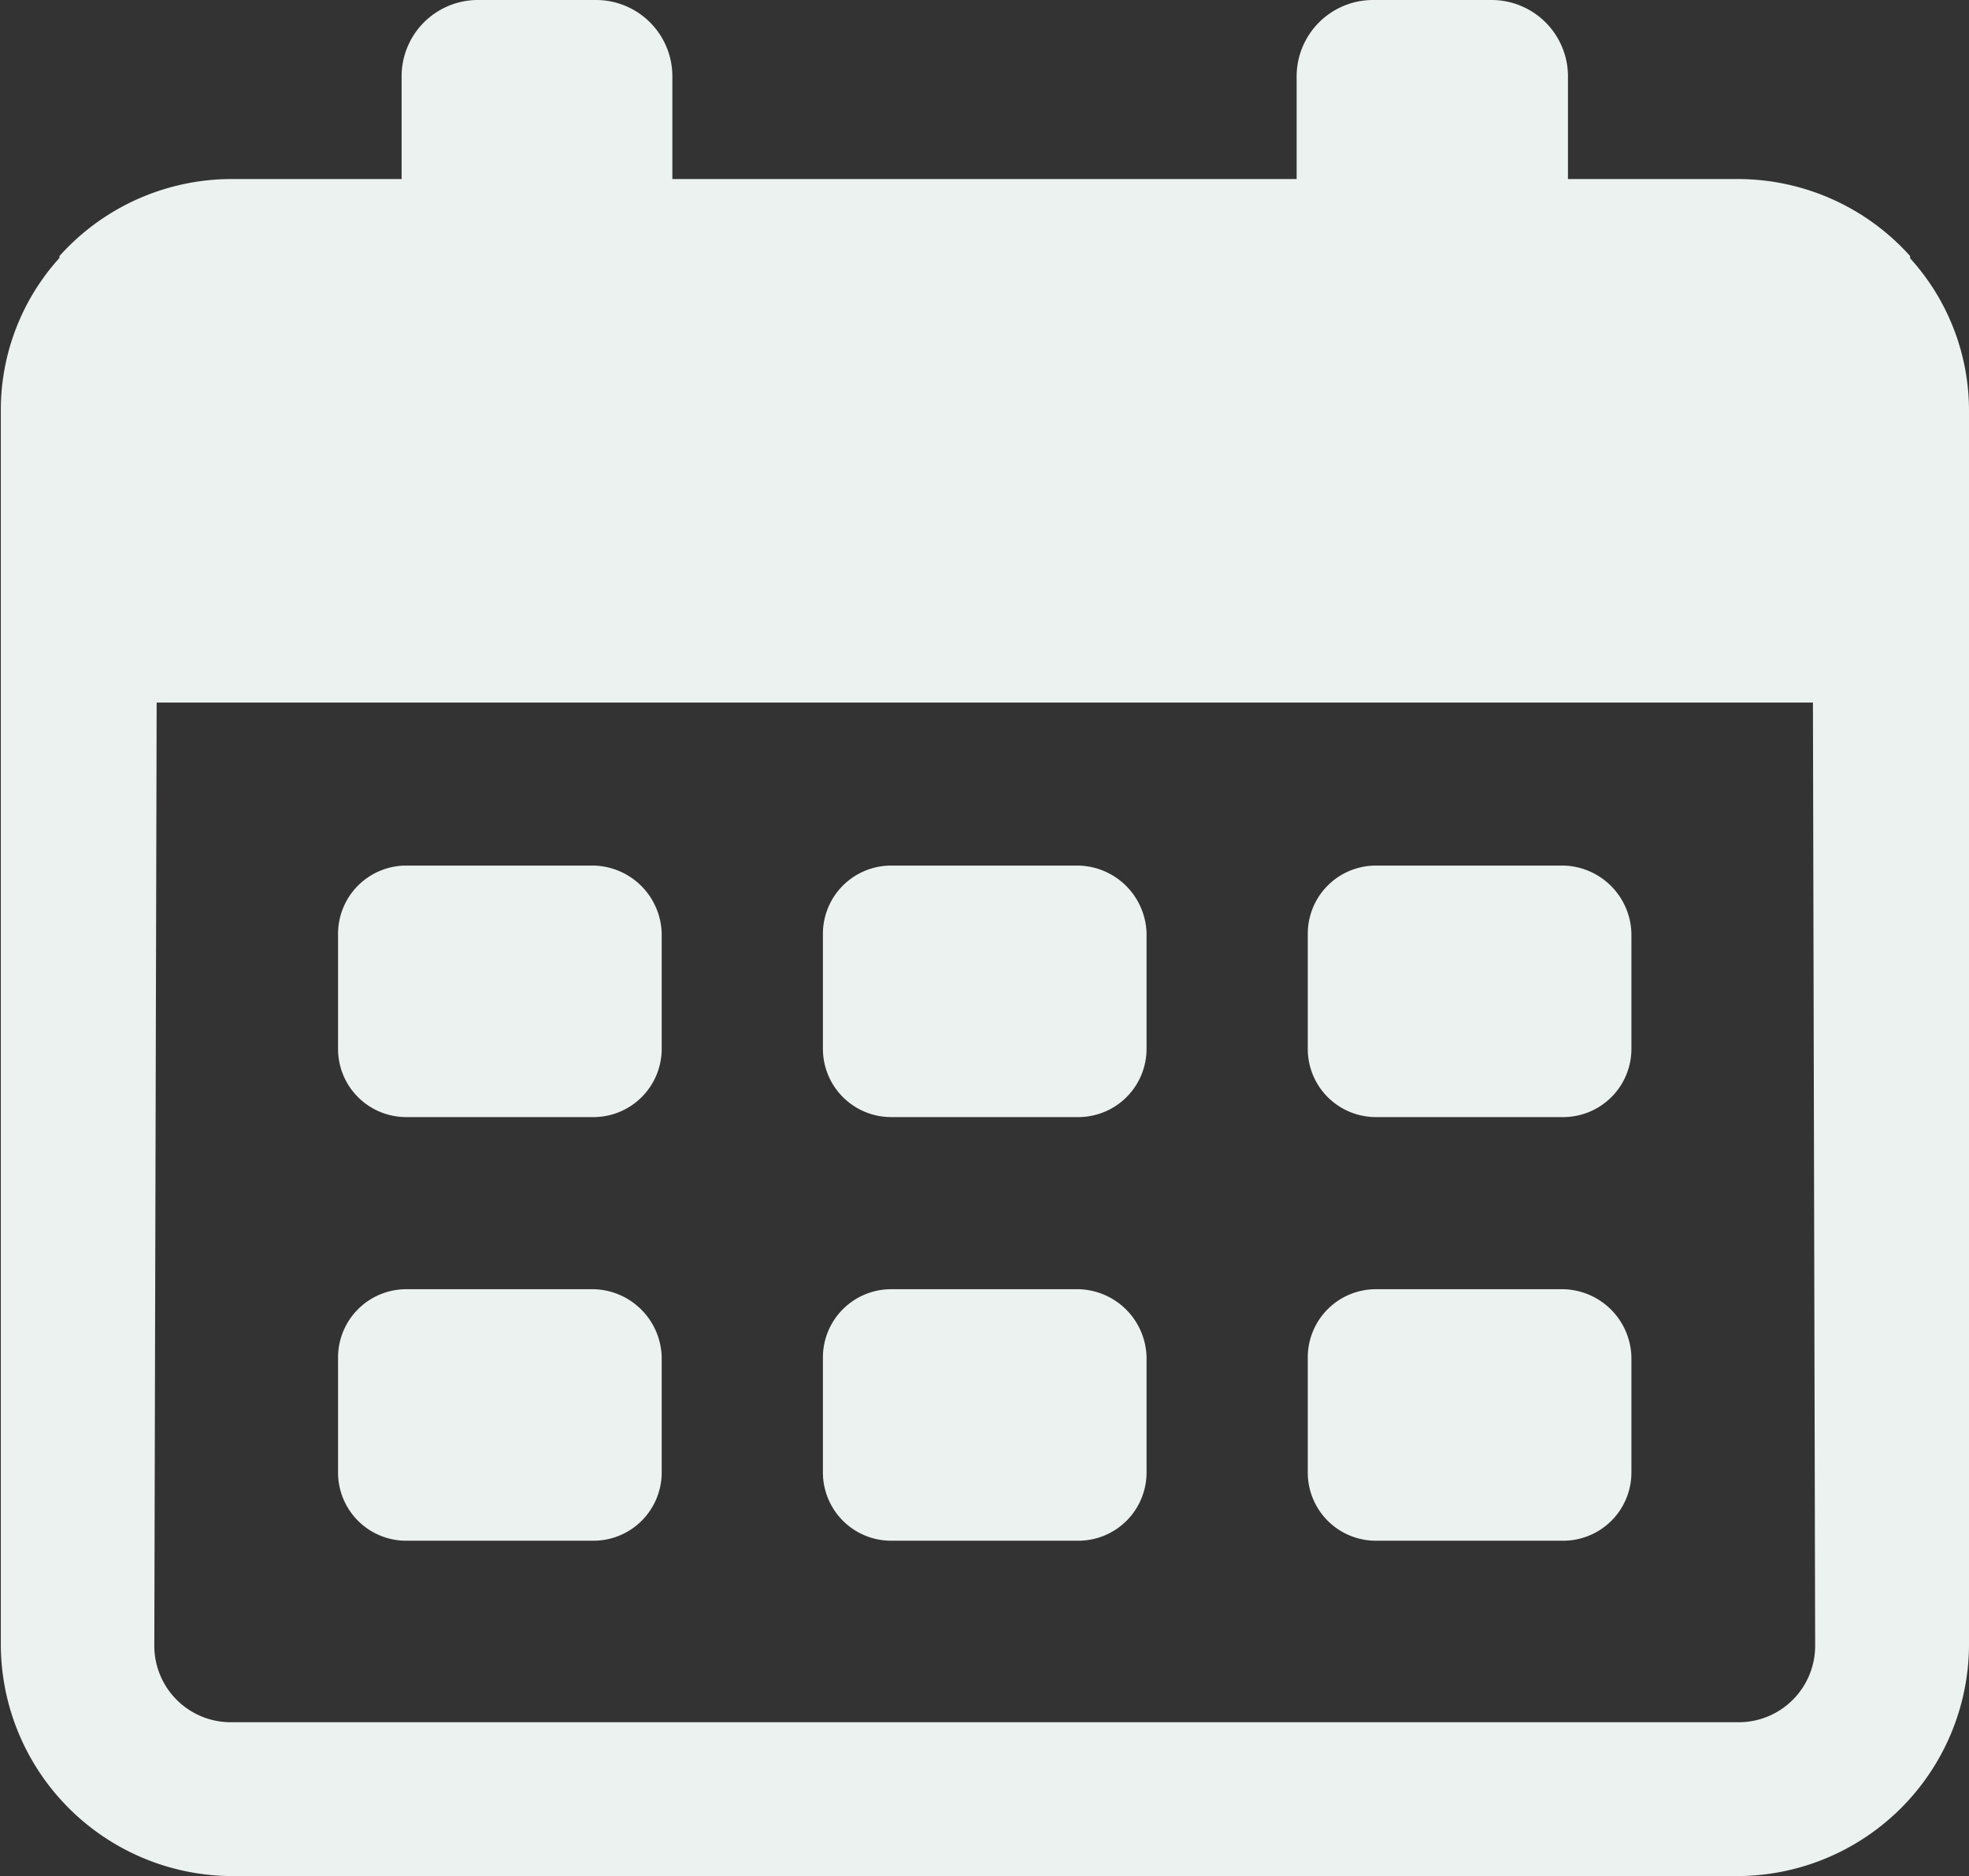
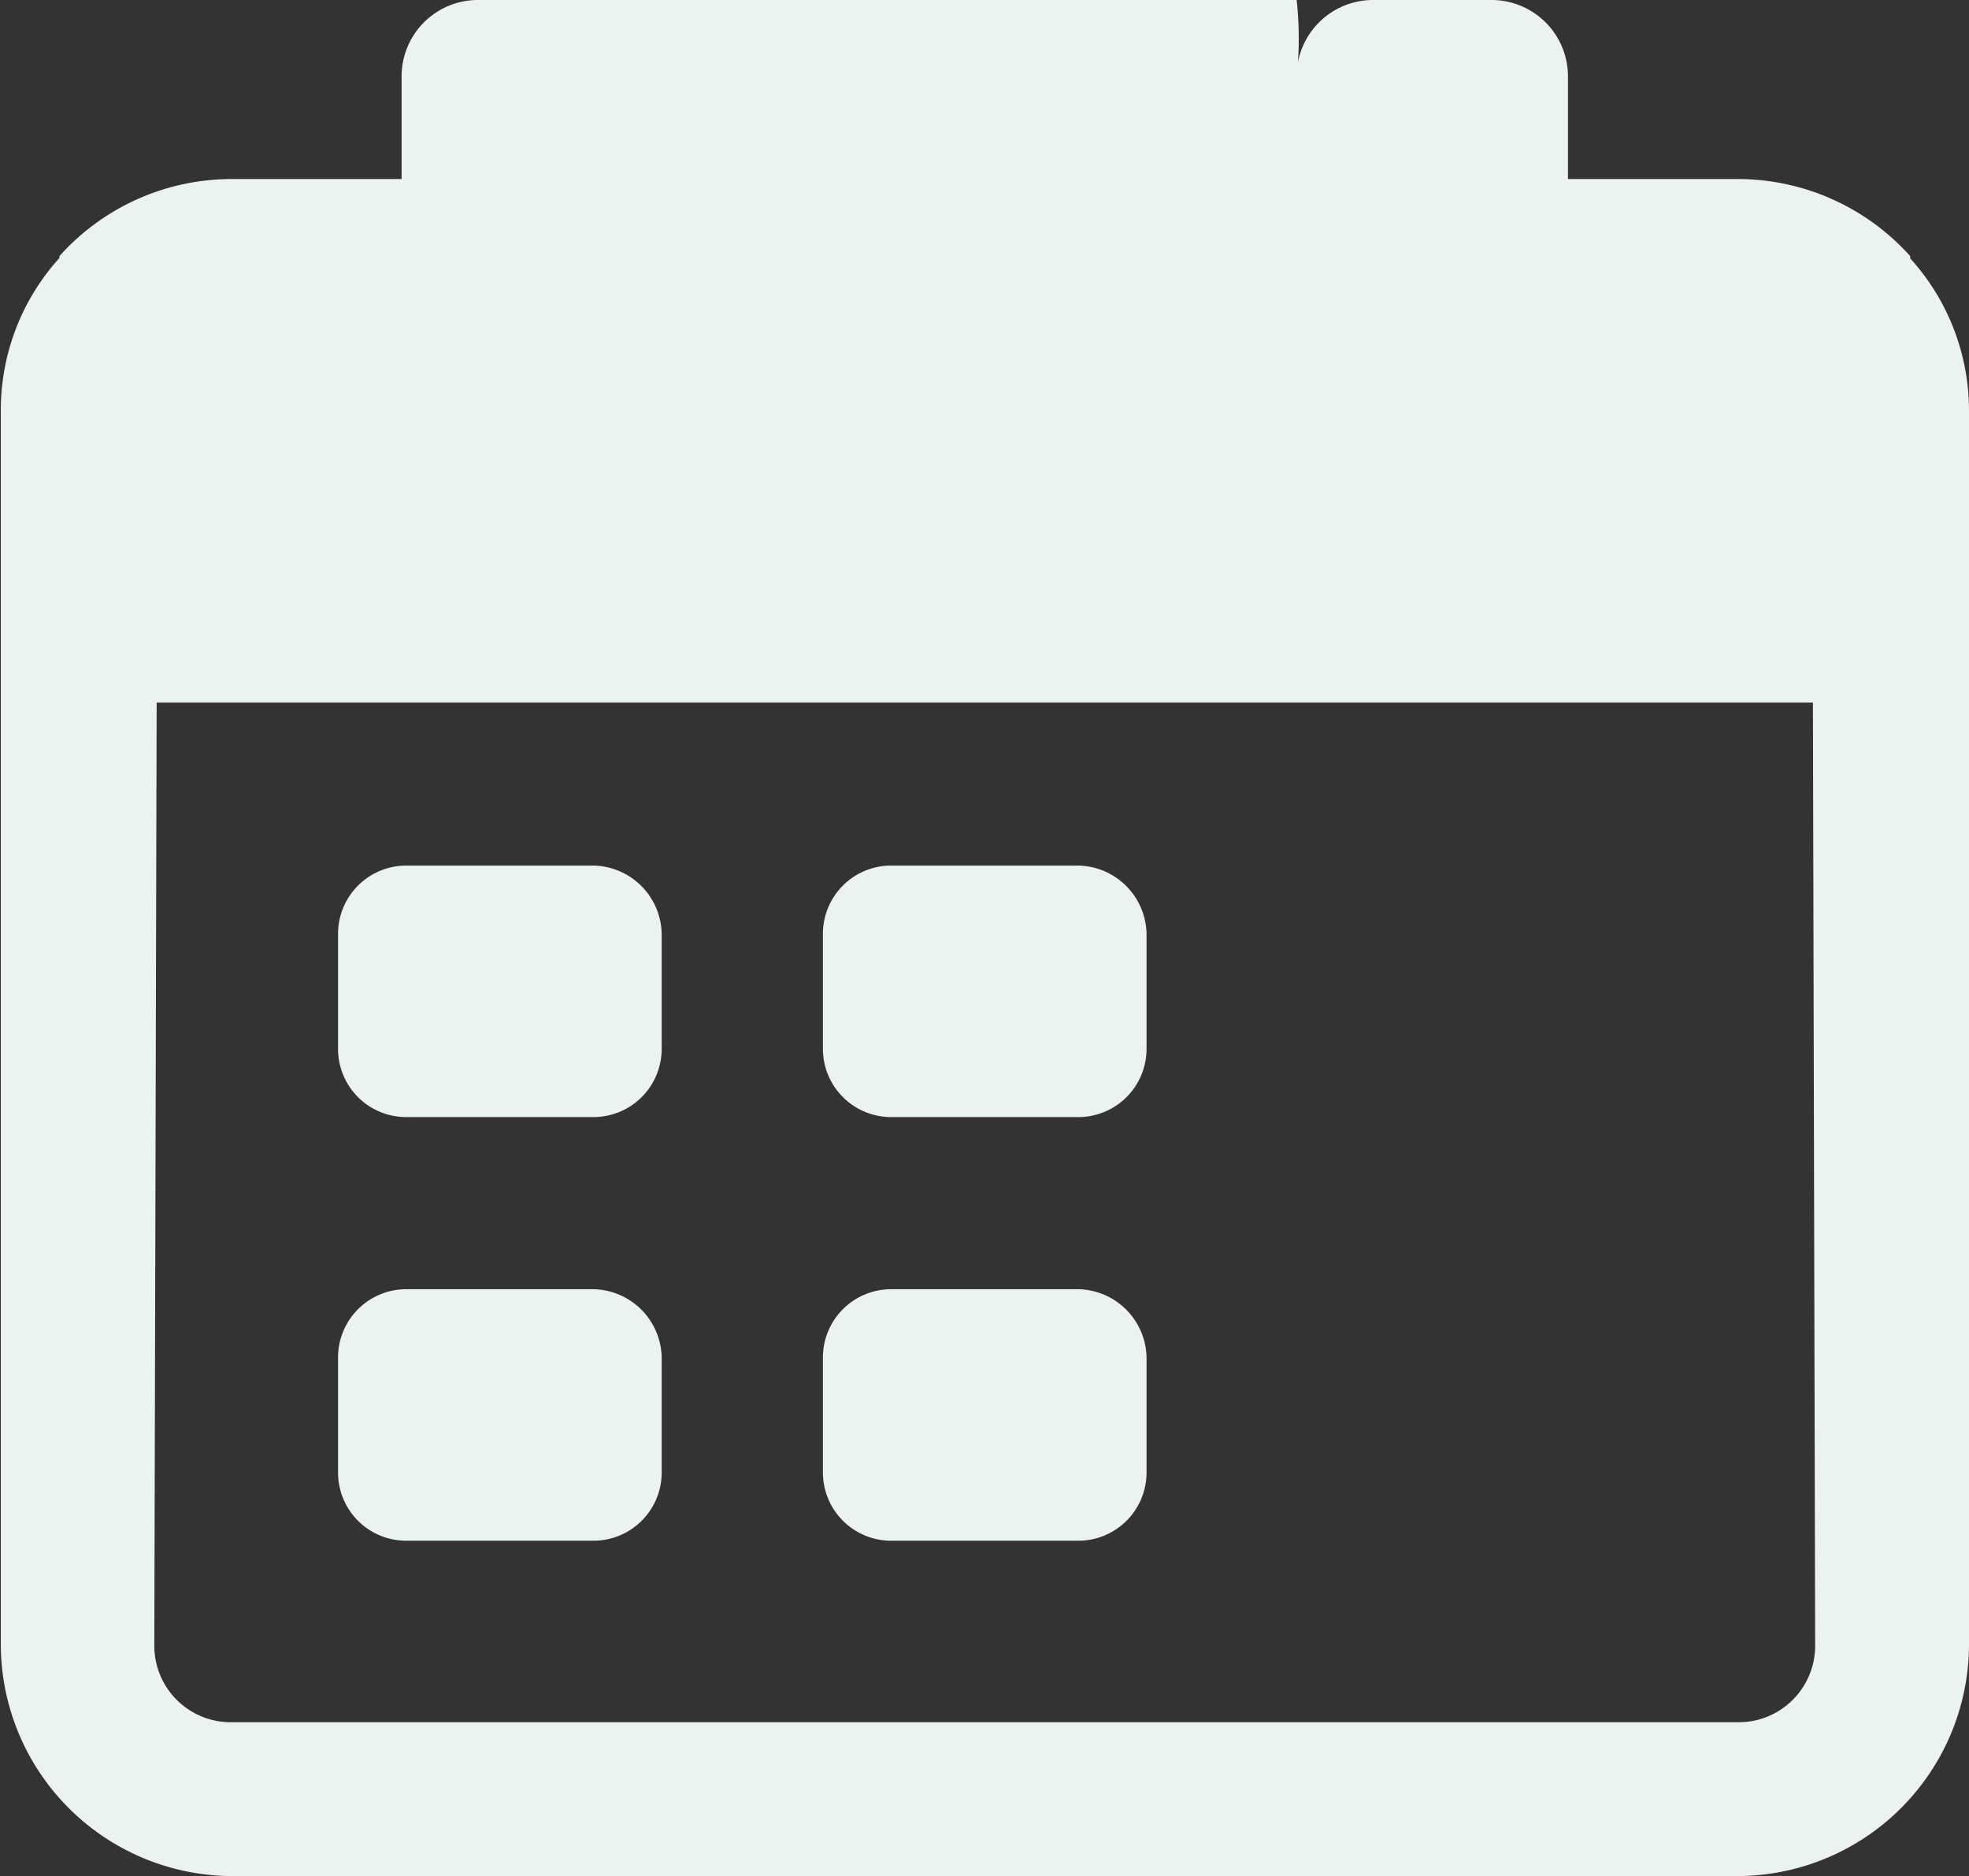
<svg xmlns="http://www.w3.org/2000/svg" width="16.792" height="16" viewBox="0 0 16.792 16">
  <rect x="0" y="0" width="16.792" height="16" fill="#333333" stroke="none" />
  <g id="Group_6" data-name="Group 6" transform="translate(-939.525 -1357)">
    <path id="Path_30" data-name="Path 30" d="M298.569,34.36h-1.6a.582.582,0,0,0-.58.58v.985a.582.582,0,0,0,.58.58h1.6a.582.582,0,0,0,.58-.58V34.94a.594.594,0,0,0-.58-.58" transform="translate(650.154 1333.635)" fill="#ecf2ef" />
    <path id="Path_31" data-name="Path 31" d="M285.647,34.36h-1.6a.582.582,0,0,0-.58.58v.985a.581.581,0,0,0,.58.58h1.6a.582.582,0,0,0,.58-.58V34.94a.594.594,0,0,0-.58-.58" transform="translate(658.941 1333.635)" fill="#ecf2ef" />
-     <path id="Path_32" data-name="Path 32" d="M311.492,34.36h-1.6a.581.581,0,0,0-.58.58v.985a.581.581,0,0,0,.58.58h1.6a.582.582,0,0,0,.58-.58V34.94a.594.594,0,0,0-.58-.58" transform="translate(641.366 1333.635)" fill="#ecf2ef" />
    <path id="Path_33" data-name="Path 33" d="M298.569,23.068h-1.6a.582.582,0,0,0-.58.58v.985a.582.582,0,0,0,.58.58h1.6a.582.582,0,0,0,.58-.58v-.985a.594.594,0,0,0-.58-.58" transform="translate(650.154 1341.314)" fill="#ecf2ef" />
    <path id="Path_34" data-name="Path 34" d="M285.647,23.068h-1.6a.582.582,0,0,0-.58.58v.985a.581.581,0,0,0,.58.58h1.6a.582.582,0,0,0,.58-.58v-.985a.594.594,0,0,0-.58-.58" transform="translate(658.941 1341.314)" fill="#ecf2ef" />
-     <path id="Path_35" data-name="Path 35" d="M311.492,23.068h-1.6a.581.581,0,0,0-.58.58v.985a.581.581,0,0,0,.58.58h1.6a.582.582,0,0,0,.58-.58v-.985a.594.594,0,0,0-.58-.58" transform="translate(641.366 1341.314)" fill="#ecf2ef" />
-     <path id="Path_36" data-name="Path 36" d="M290.756,2.2V2.184h0a1.973,1.973,0,0,0-1.469-.657h-1.449V.657A.652.652,0,0,0,287.181,0h-1a.652.652,0,0,0-.657.657v.87H280.2V.657A.651.651,0,0,0,279.548,0h-1a.651.651,0,0,0-.657.657v.87h-1.449a1.971,1.971,0,0,0-1.469.657h0V2.2a1.931,1.931,0,0,0-.5,1.295V14.029A1.979,1.979,0,0,0,276.437,16h12.85a1.979,1.979,0,0,0,1.971-1.971V3.5a1.932,1.932,0,0,0-.5-1.295m-.812,11.826a.652.652,0,0,1-.657.657h-12.85a.652.652,0,0,1-.657-.657l.02-8.039h14.125Z" transform="translate(665.059 1357)" fill="#ecf2ef" />
+     <path id="Path_36" data-name="Path 36" d="M290.756,2.2V2.184h0a1.973,1.973,0,0,0-1.469-.657h-1.449V.657A.652.652,0,0,0,287.181,0h-1a.652.652,0,0,0-.657.657v.87V.657A.651.651,0,0,0,279.548,0h-1a.651.651,0,0,0-.657.657v.87h-1.449a1.971,1.971,0,0,0-1.469.657h0V2.2a1.931,1.931,0,0,0-.5,1.295V14.029A1.979,1.979,0,0,0,276.437,16h12.85a1.979,1.979,0,0,0,1.971-1.971V3.5a1.932,1.932,0,0,0-.5-1.295m-.812,11.826a.652.652,0,0,1-.657.657h-12.85a.652.652,0,0,1-.657-.657l.02-8.039h14.125Z" transform="translate(665.059 1357)" fill="#ecf2ef" />
  </g>
</svg>